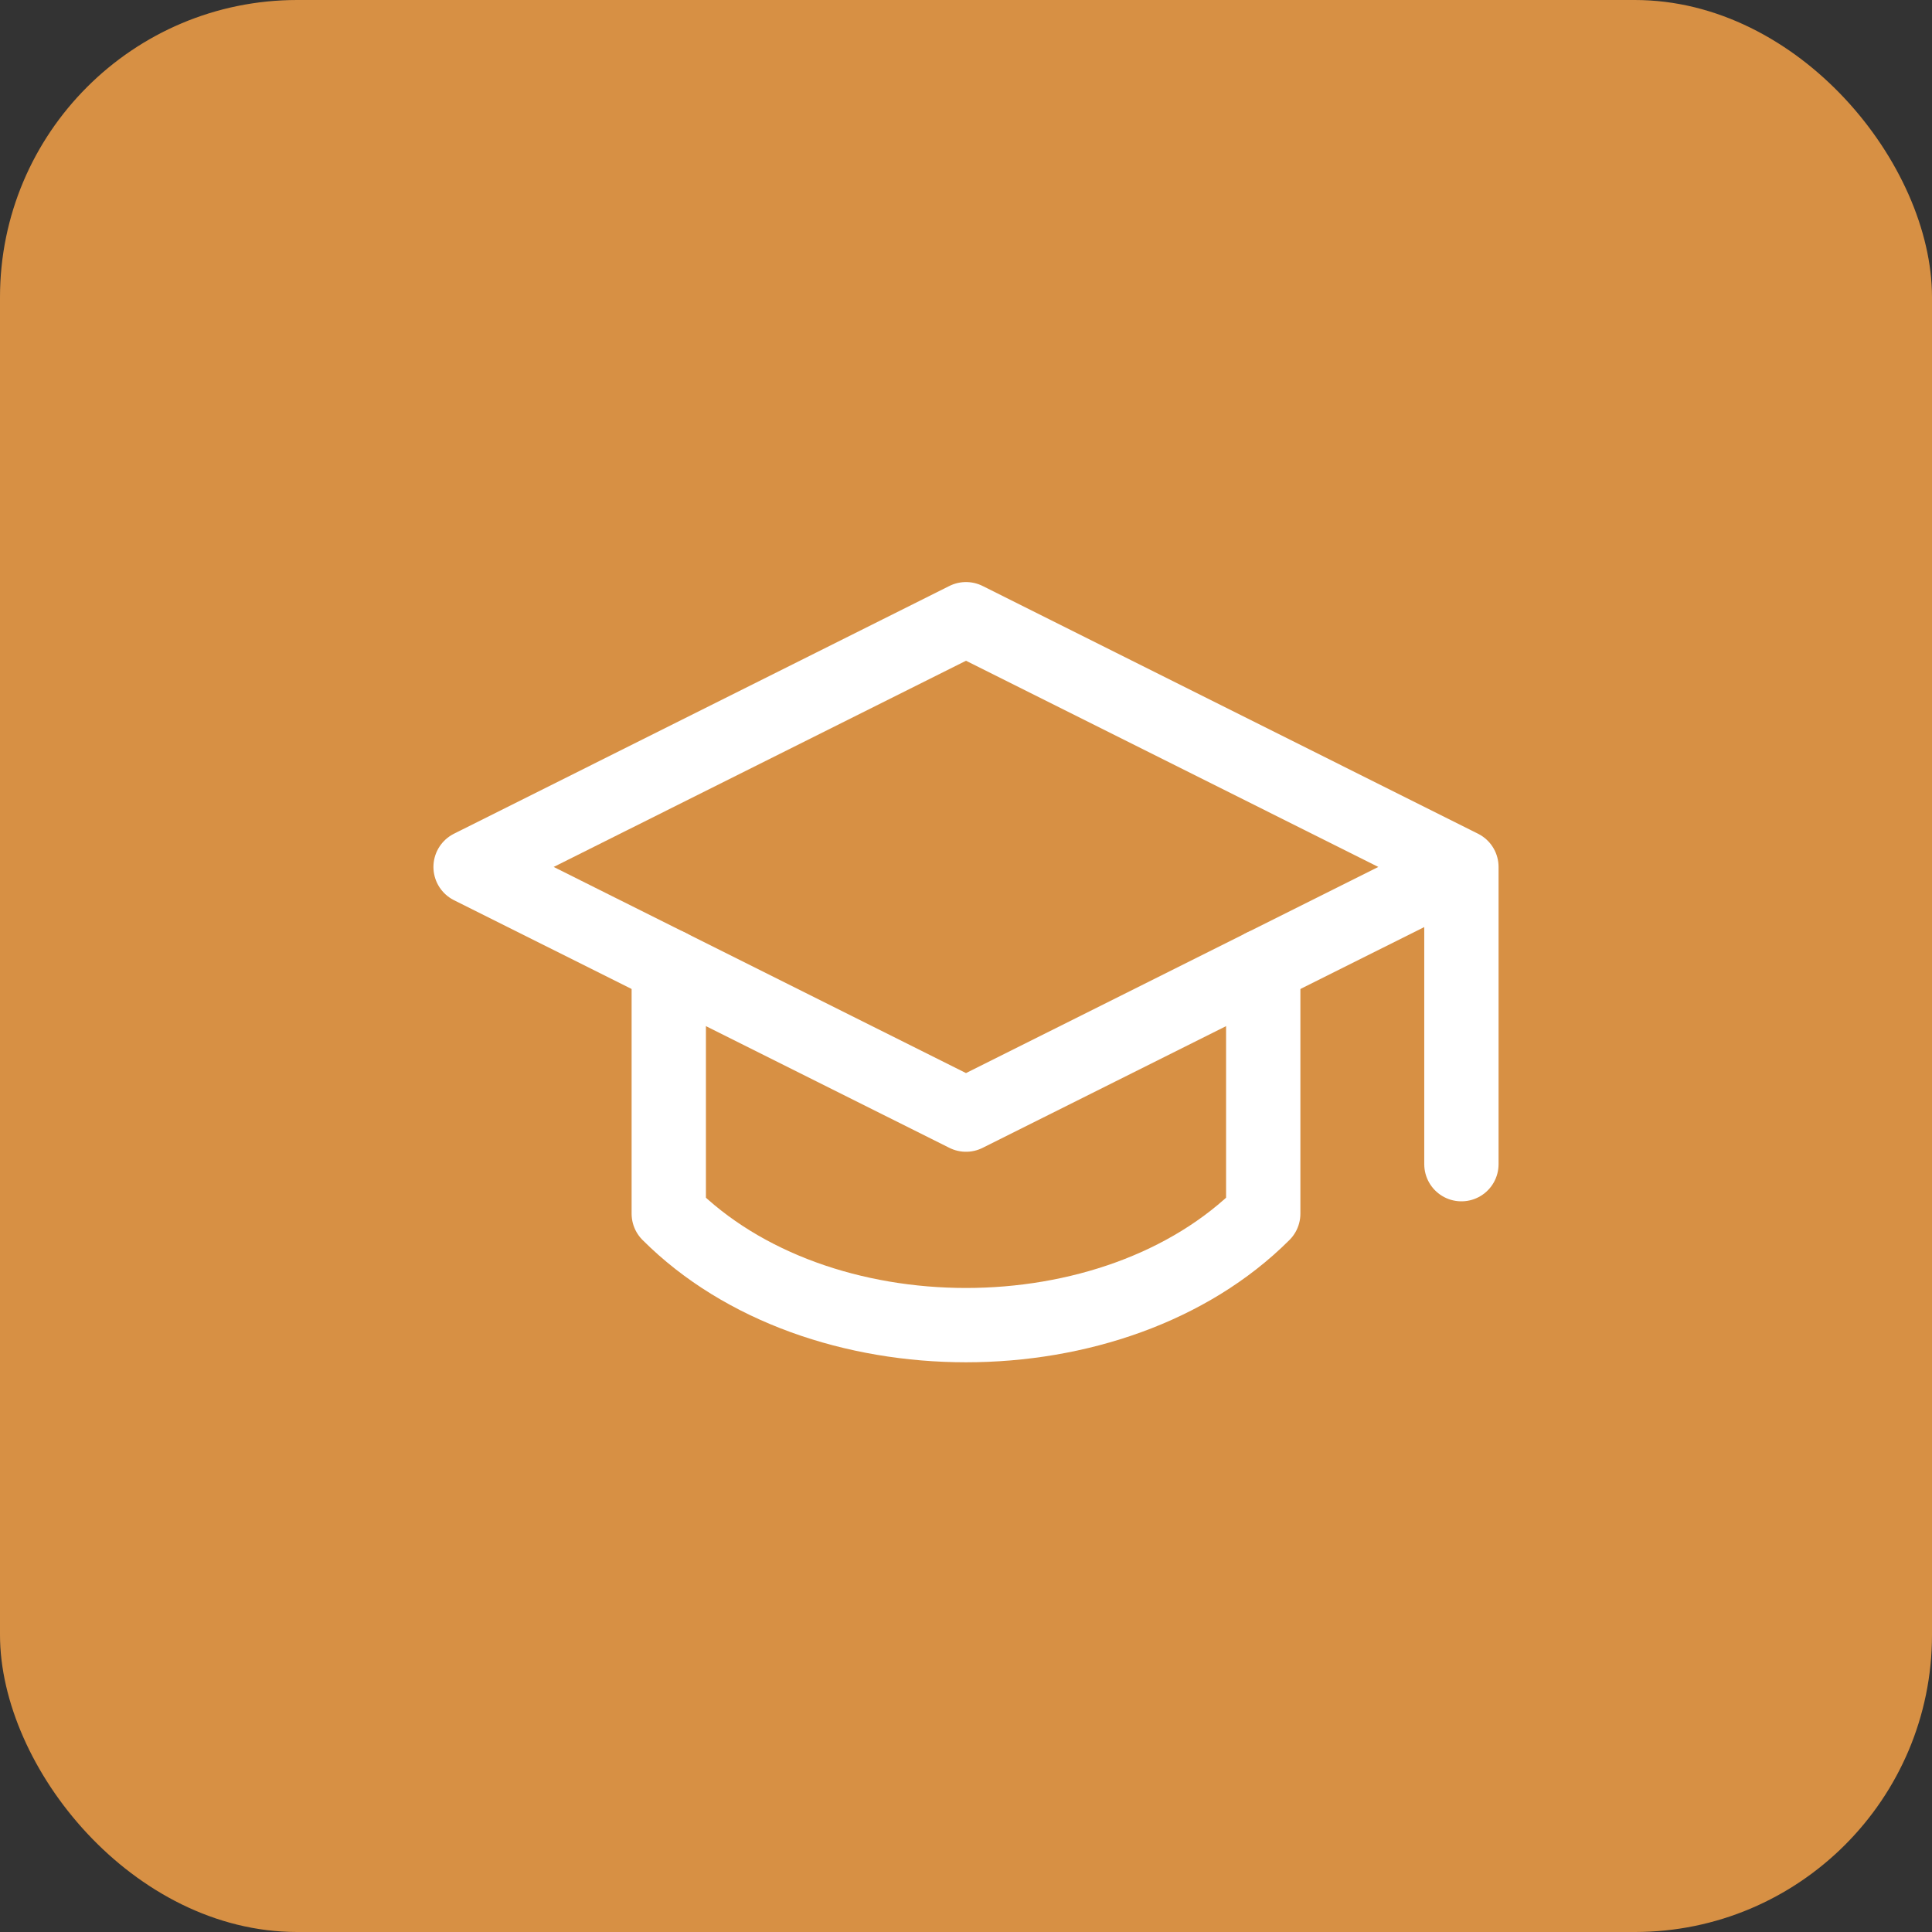
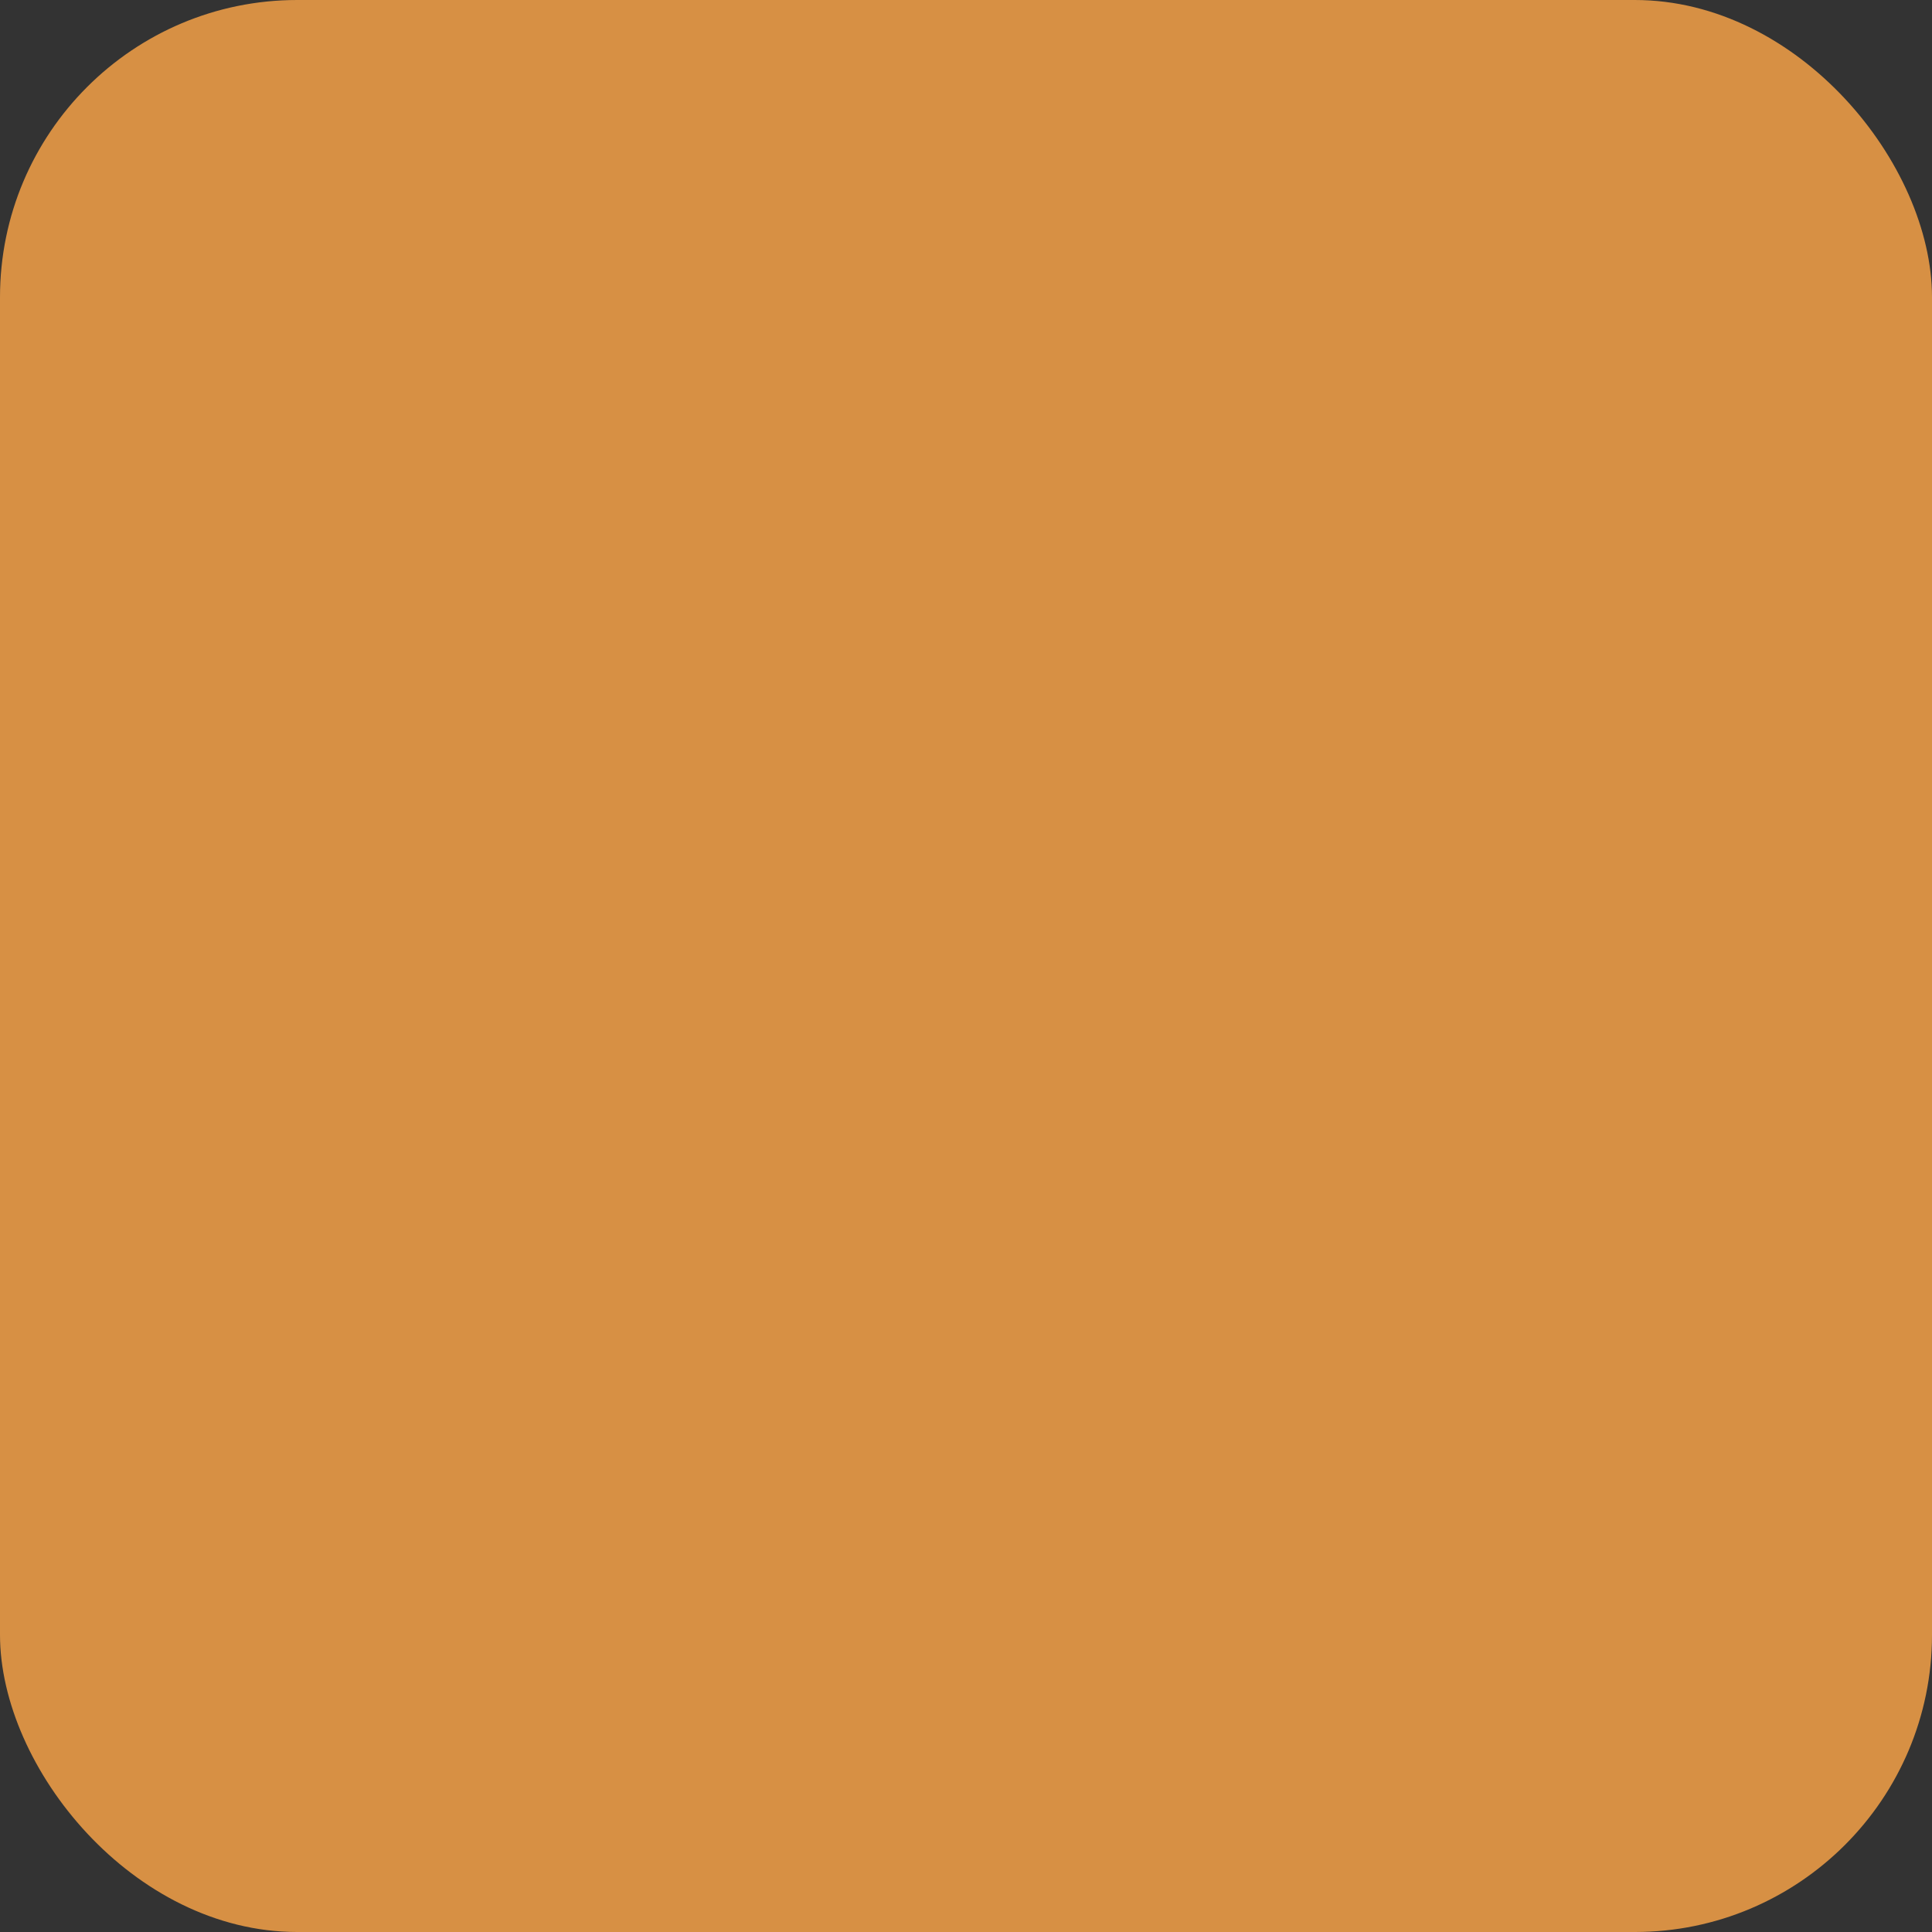
<svg xmlns="http://www.w3.org/2000/svg" width="26" height="26" viewBox="0 0 26 26" fill="none">
  <rect x="0" y="0" width="26" height="26" fill="#333333" stroke="none" />
  <rect width="26" height="26" rx="4" fill="#D79044" />
-   <path d="M19.667 11.667V15.667M19.667 11.667L13 8.333L6.333 11.667L13 15L19.667 11.667Z" stroke="white" stroke-linecap="round" stroke-linejoin="round" />
-   <path d="M9 13V16.333C11 18.333 15 18.333 17 16.333V13" stroke="white" stroke-linecap="round" stroke-linejoin="round" />
</svg>